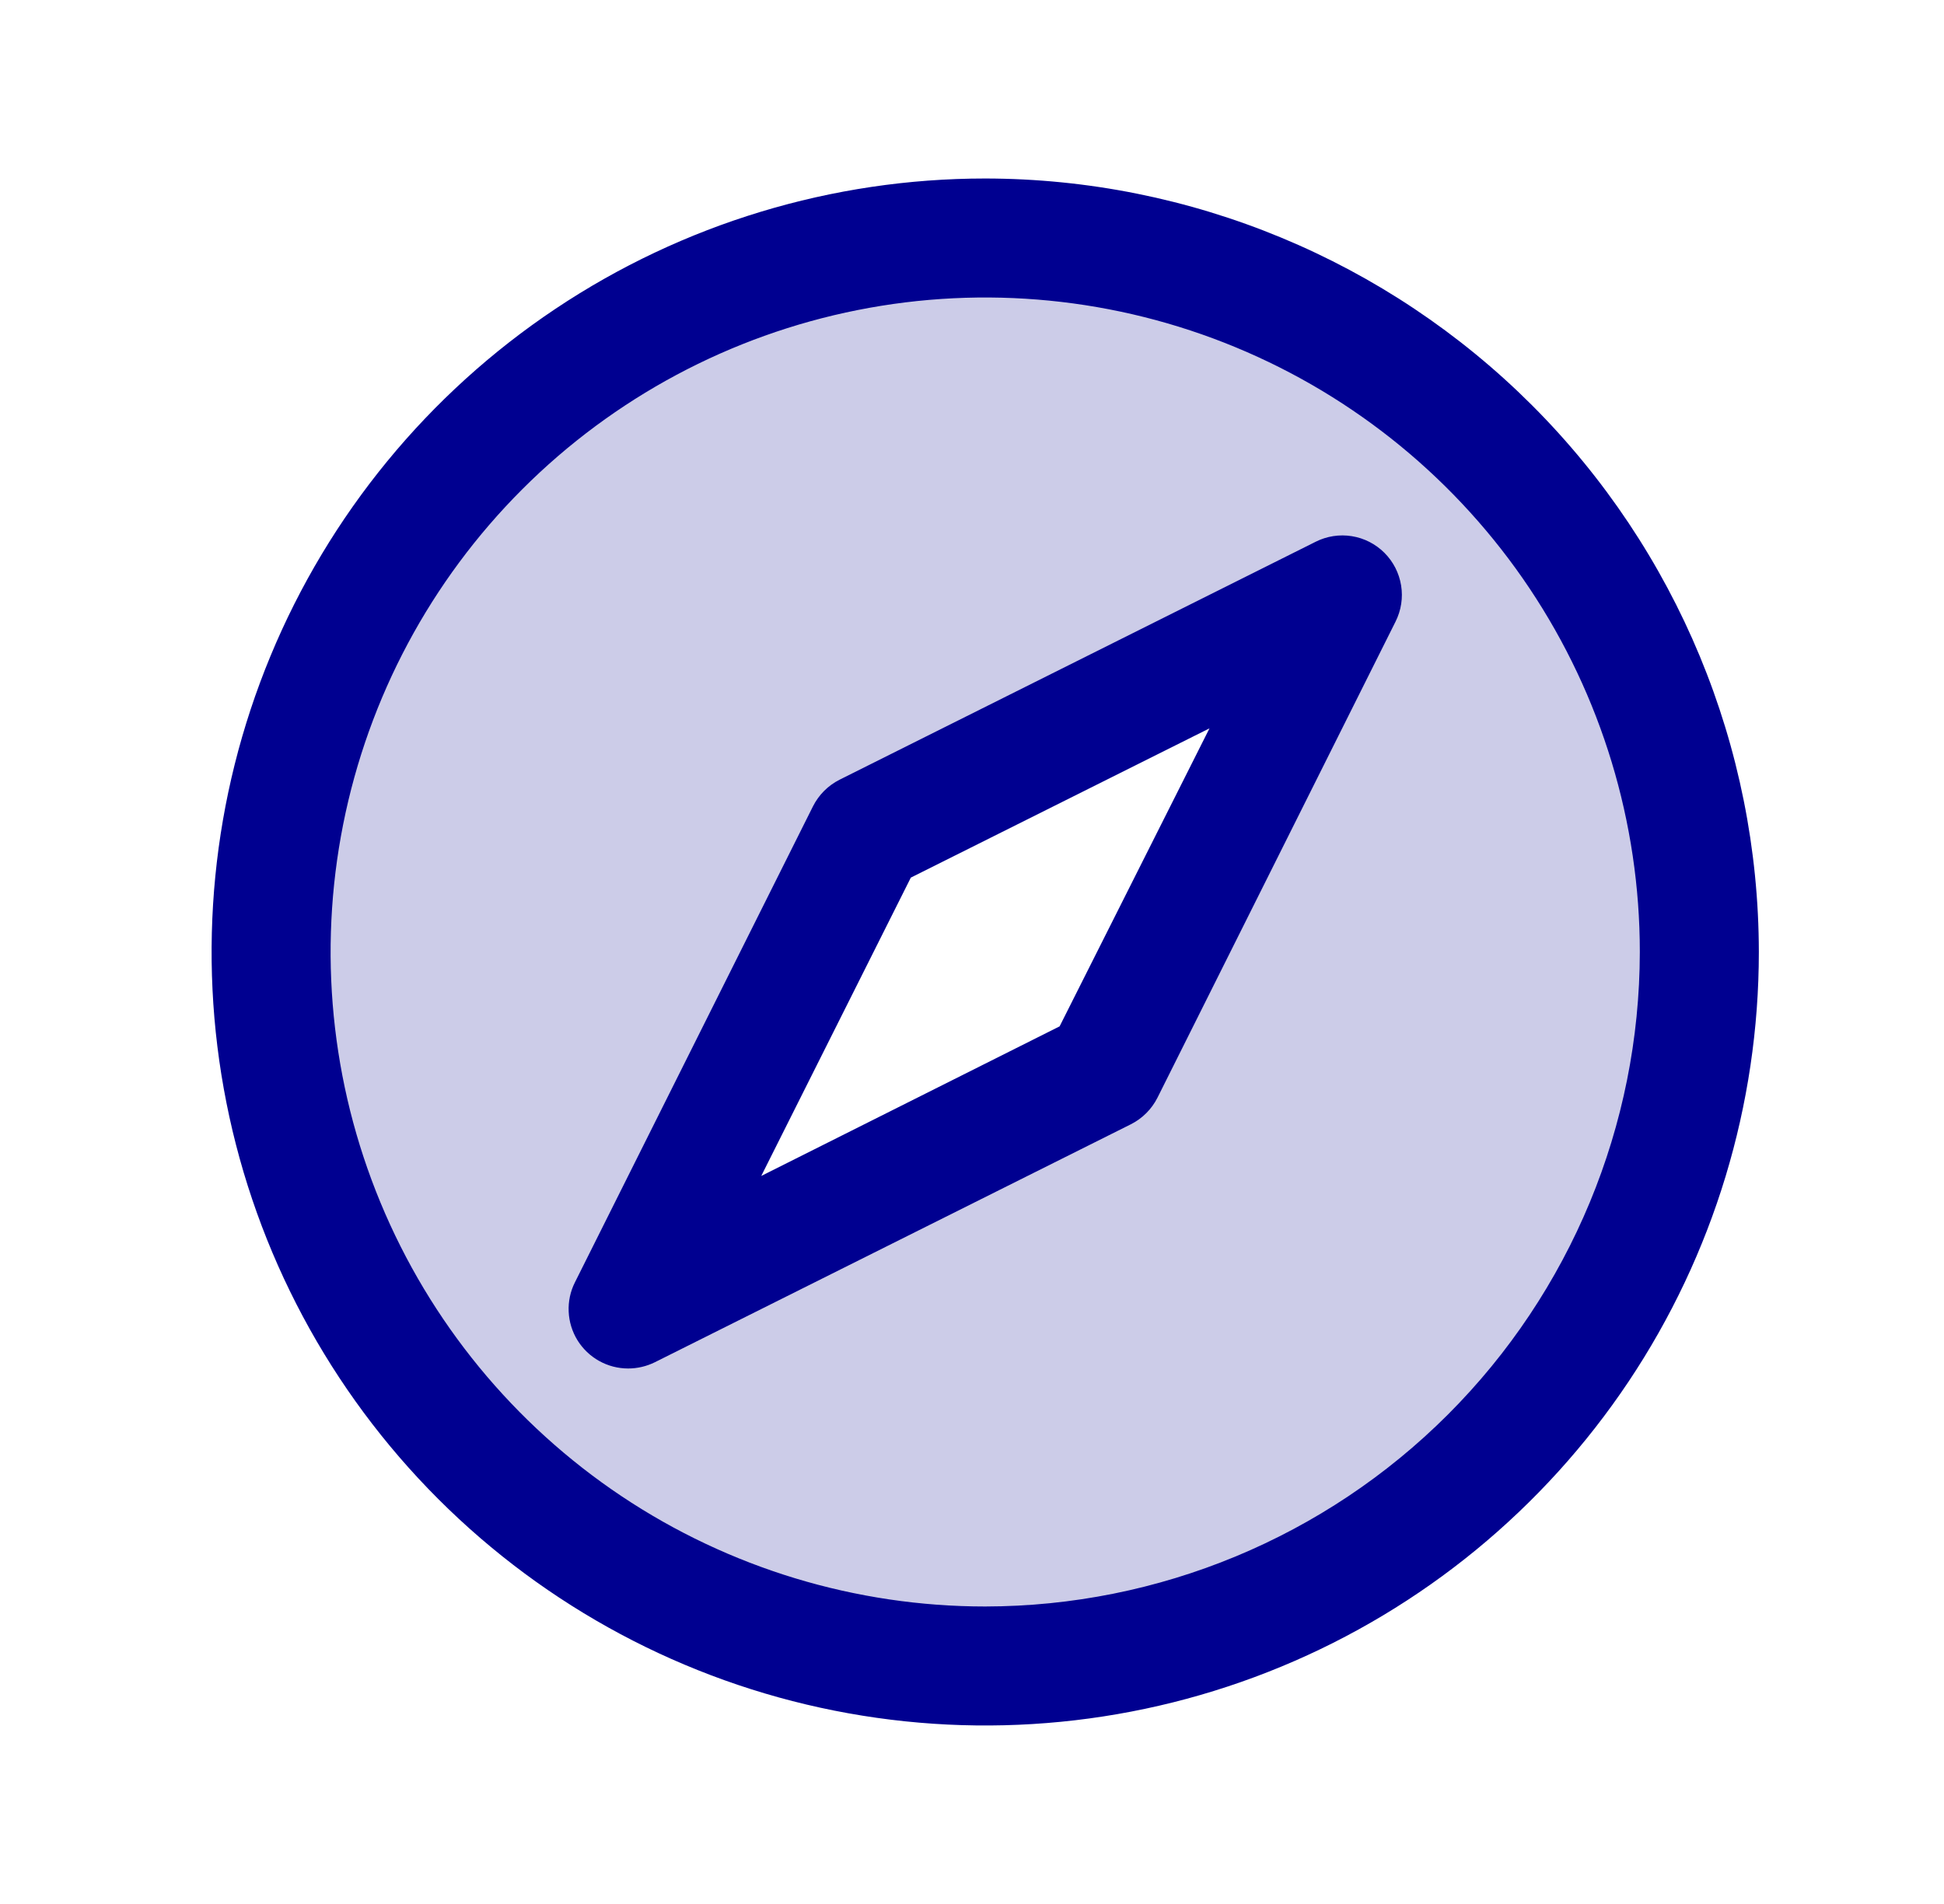
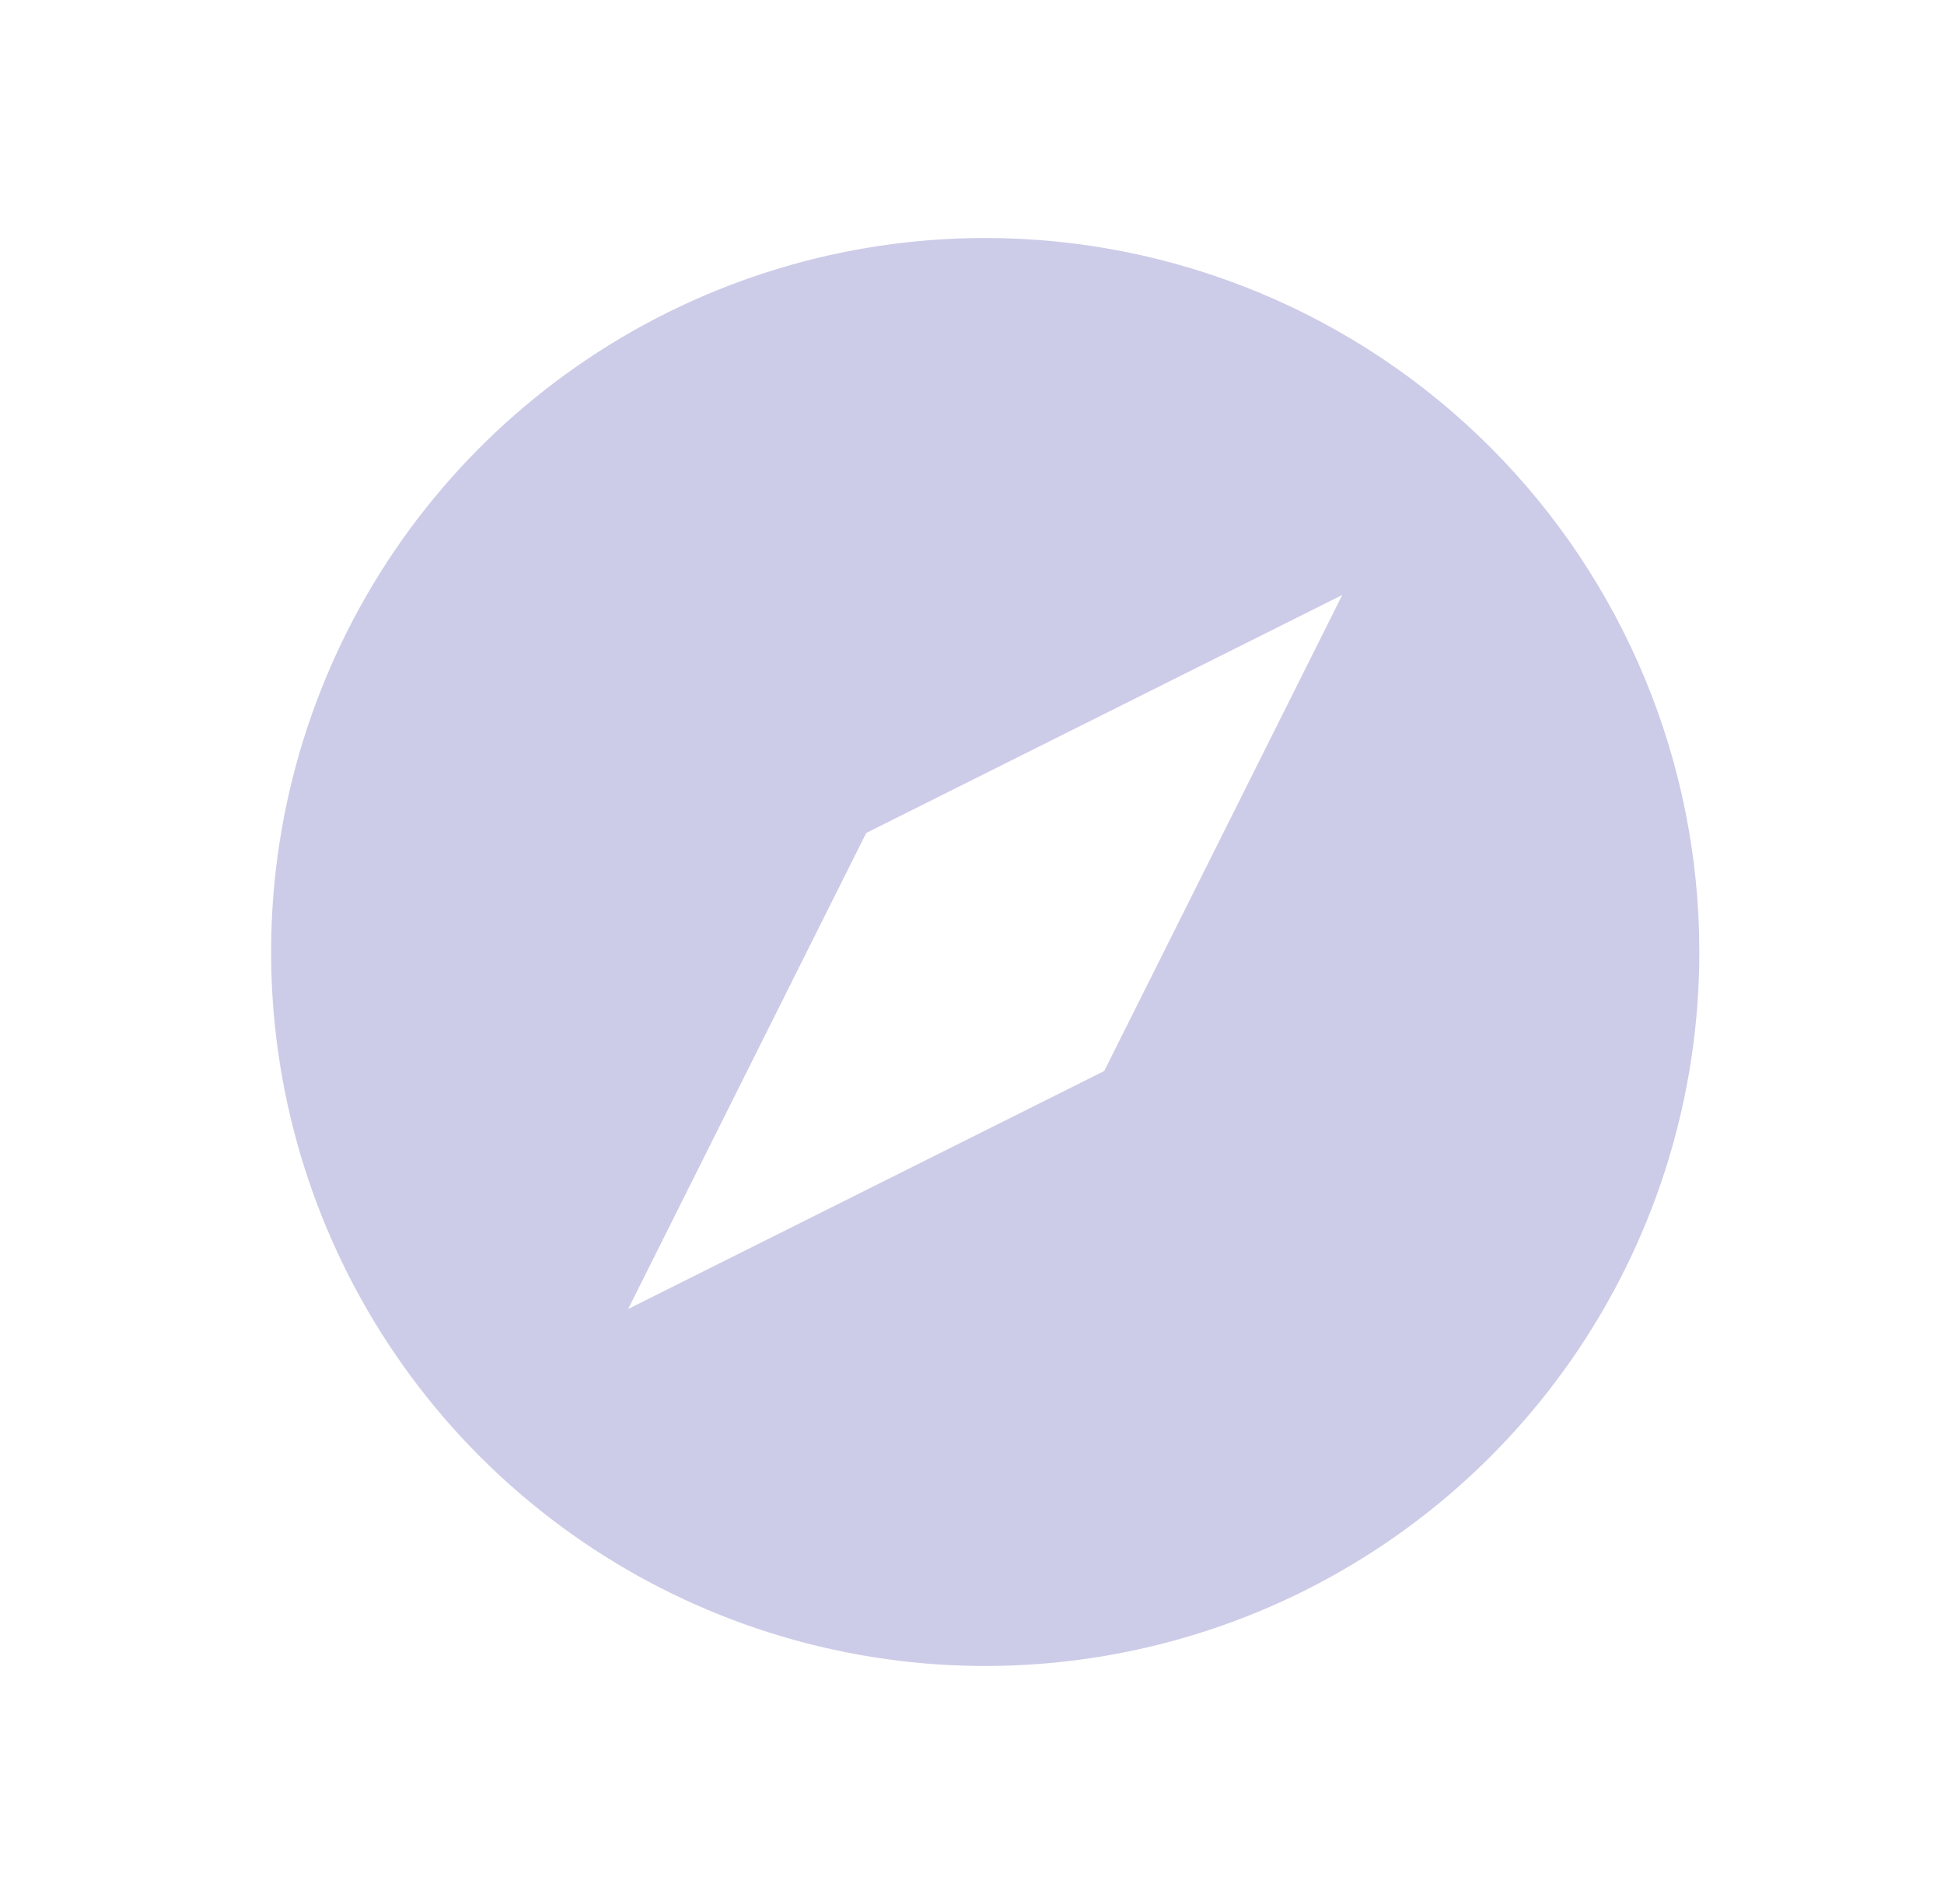
<svg xmlns="http://www.w3.org/2000/svg" width="49" height="48" viewBox="0 0 49 48" fill="none">
  <path opacity="0.2" d="M24.833 6C21.273 6 17.793 7.056 14.833 9.034C11.873 11.011 9.566 13.823 8.204 17.112C6.841 20.401 6.485 24.02 7.179 27.512C7.874 31.003 9.588 34.211 12.105 36.728C14.623 39.245 17.83 40.96 21.322 41.654C24.813 42.349 28.433 41.992 31.722 40.63C35.011 39.267 37.822 36.96 39.8 34C41.778 31.04 42.833 27.56 42.833 24C42.833 19.226 40.937 14.648 37.561 11.272C34.186 7.896 29.607 6 24.833 6ZM27.833 27L15.833 33L21.833 21L33.833 15L27.833 27Z" fill="#000090" />
-   <path d="M24.833 4.5C20.977 4.5 17.206 5.644 14 7.786C10.793 9.929 8.294 12.975 6.818 16.538C5.342 20.101 4.956 24.022 5.708 27.804C6.46 31.587 8.318 35.062 11.045 37.789C13.772 40.516 17.247 42.373 21.029 43.125C24.812 43.878 28.733 43.492 32.296 42.016C35.859 40.54 38.904 38.04 41.047 34.834C43.19 31.627 44.333 27.857 44.333 24C44.328 18.83 42.272 13.873 38.616 10.217C34.96 6.562 30.003 4.505 24.833 4.5ZM24.833 40.5C21.57 40.5 18.38 39.532 15.666 37.719C12.953 35.906 10.838 33.329 9.589 30.314C8.34 27.299 8.014 23.982 8.65 20.781C9.287 17.58 10.858 14.64 13.166 12.333C15.474 10.025 18.414 8.454 21.614 7.817C24.815 7.18 28.133 7.507 31.148 8.756C34.163 10.005 36.74 12.12 38.553 14.833C40.366 17.547 41.333 20.737 41.333 24C41.328 28.375 39.588 32.569 36.495 35.662C33.402 38.755 29.208 40.495 24.833 40.5ZM33.162 13.658L21.162 19.657C20.872 19.803 20.637 20.039 20.491 20.329L14.491 32.329C14.376 32.557 14.322 32.812 14.334 33.067C14.345 33.323 14.422 33.571 14.556 33.789C14.691 34.006 14.879 34.186 15.102 34.31C15.326 34.435 15.578 34.5 15.833 34.5C16.066 34.5 16.296 34.446 16.505 34.343L28.505 28.343C28.795 28.197 29.03 27.961 29.176 27.671L35.176 15.671C35.317 15.389 35.367 15.07 35.316 14.759C35.266 14.448 35.119 14.16 34.896 13.937C34.673 13.714 34.386 13.567 34.074 13.517C33.763 13.467 33.444 13.516 33.162 13.658ZM26.708 25.875L19.188 29.646L22.958 22.125L30.486 18.362L26.708 25.875Z" fill="#000090" />
</svg>